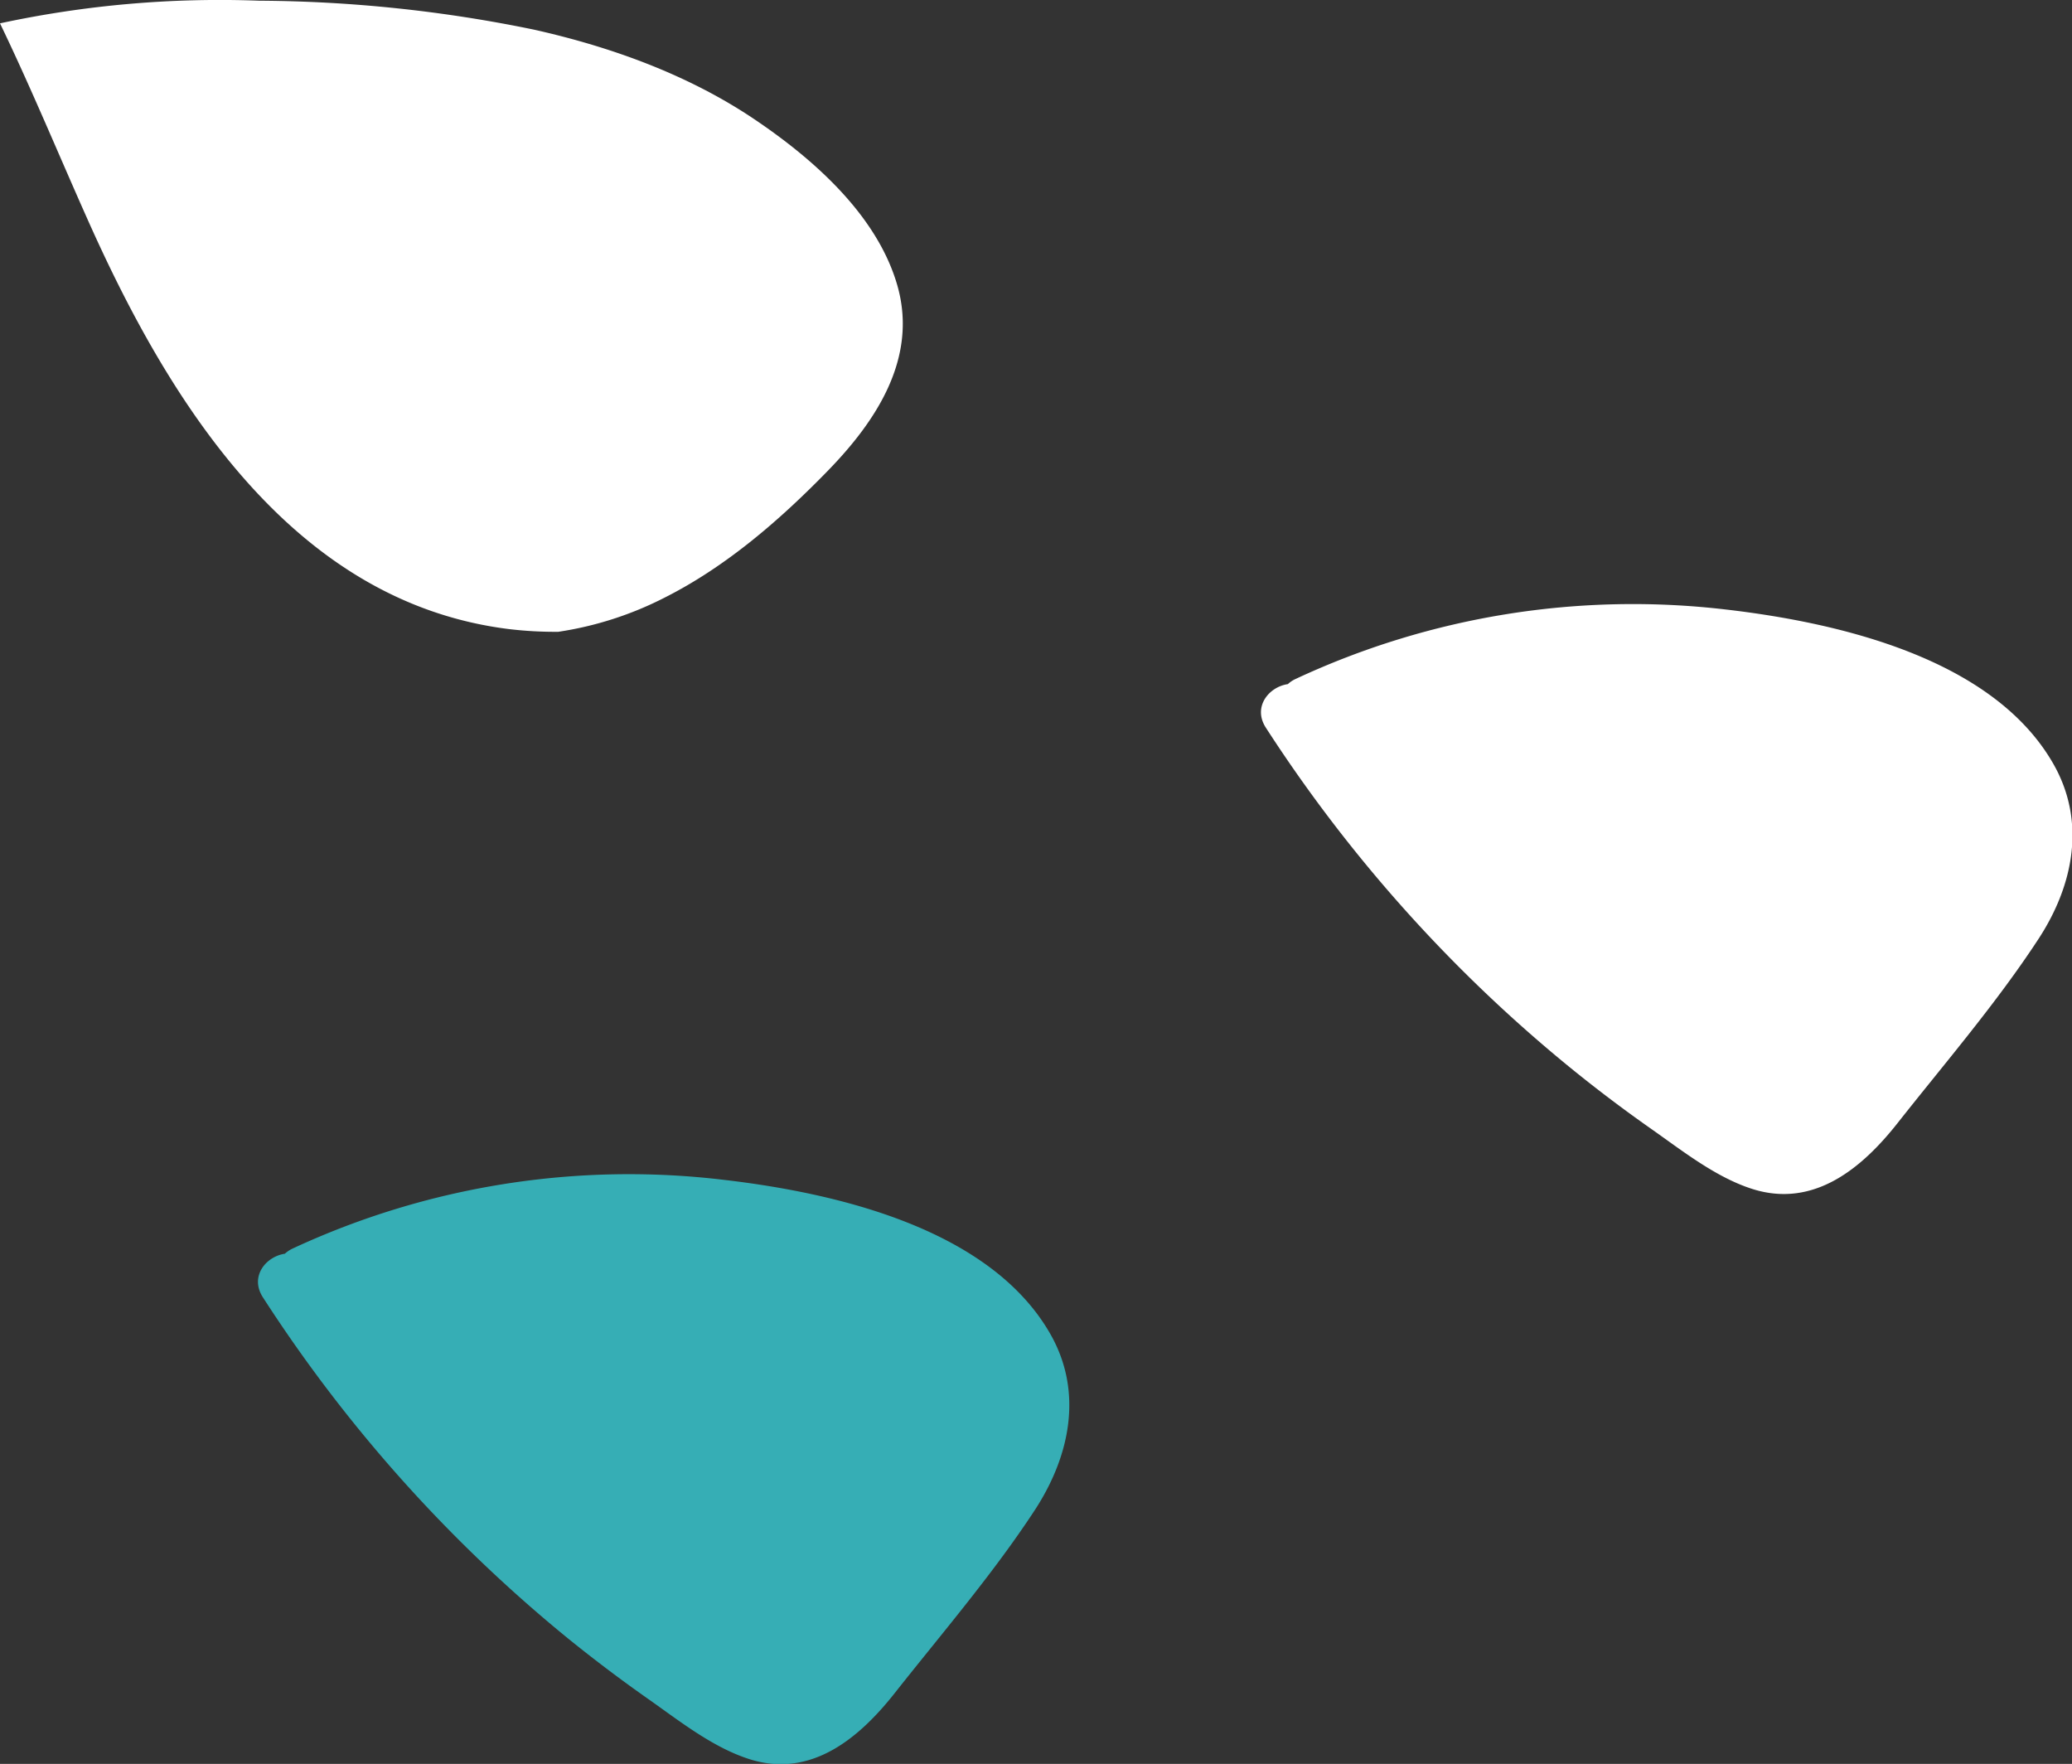
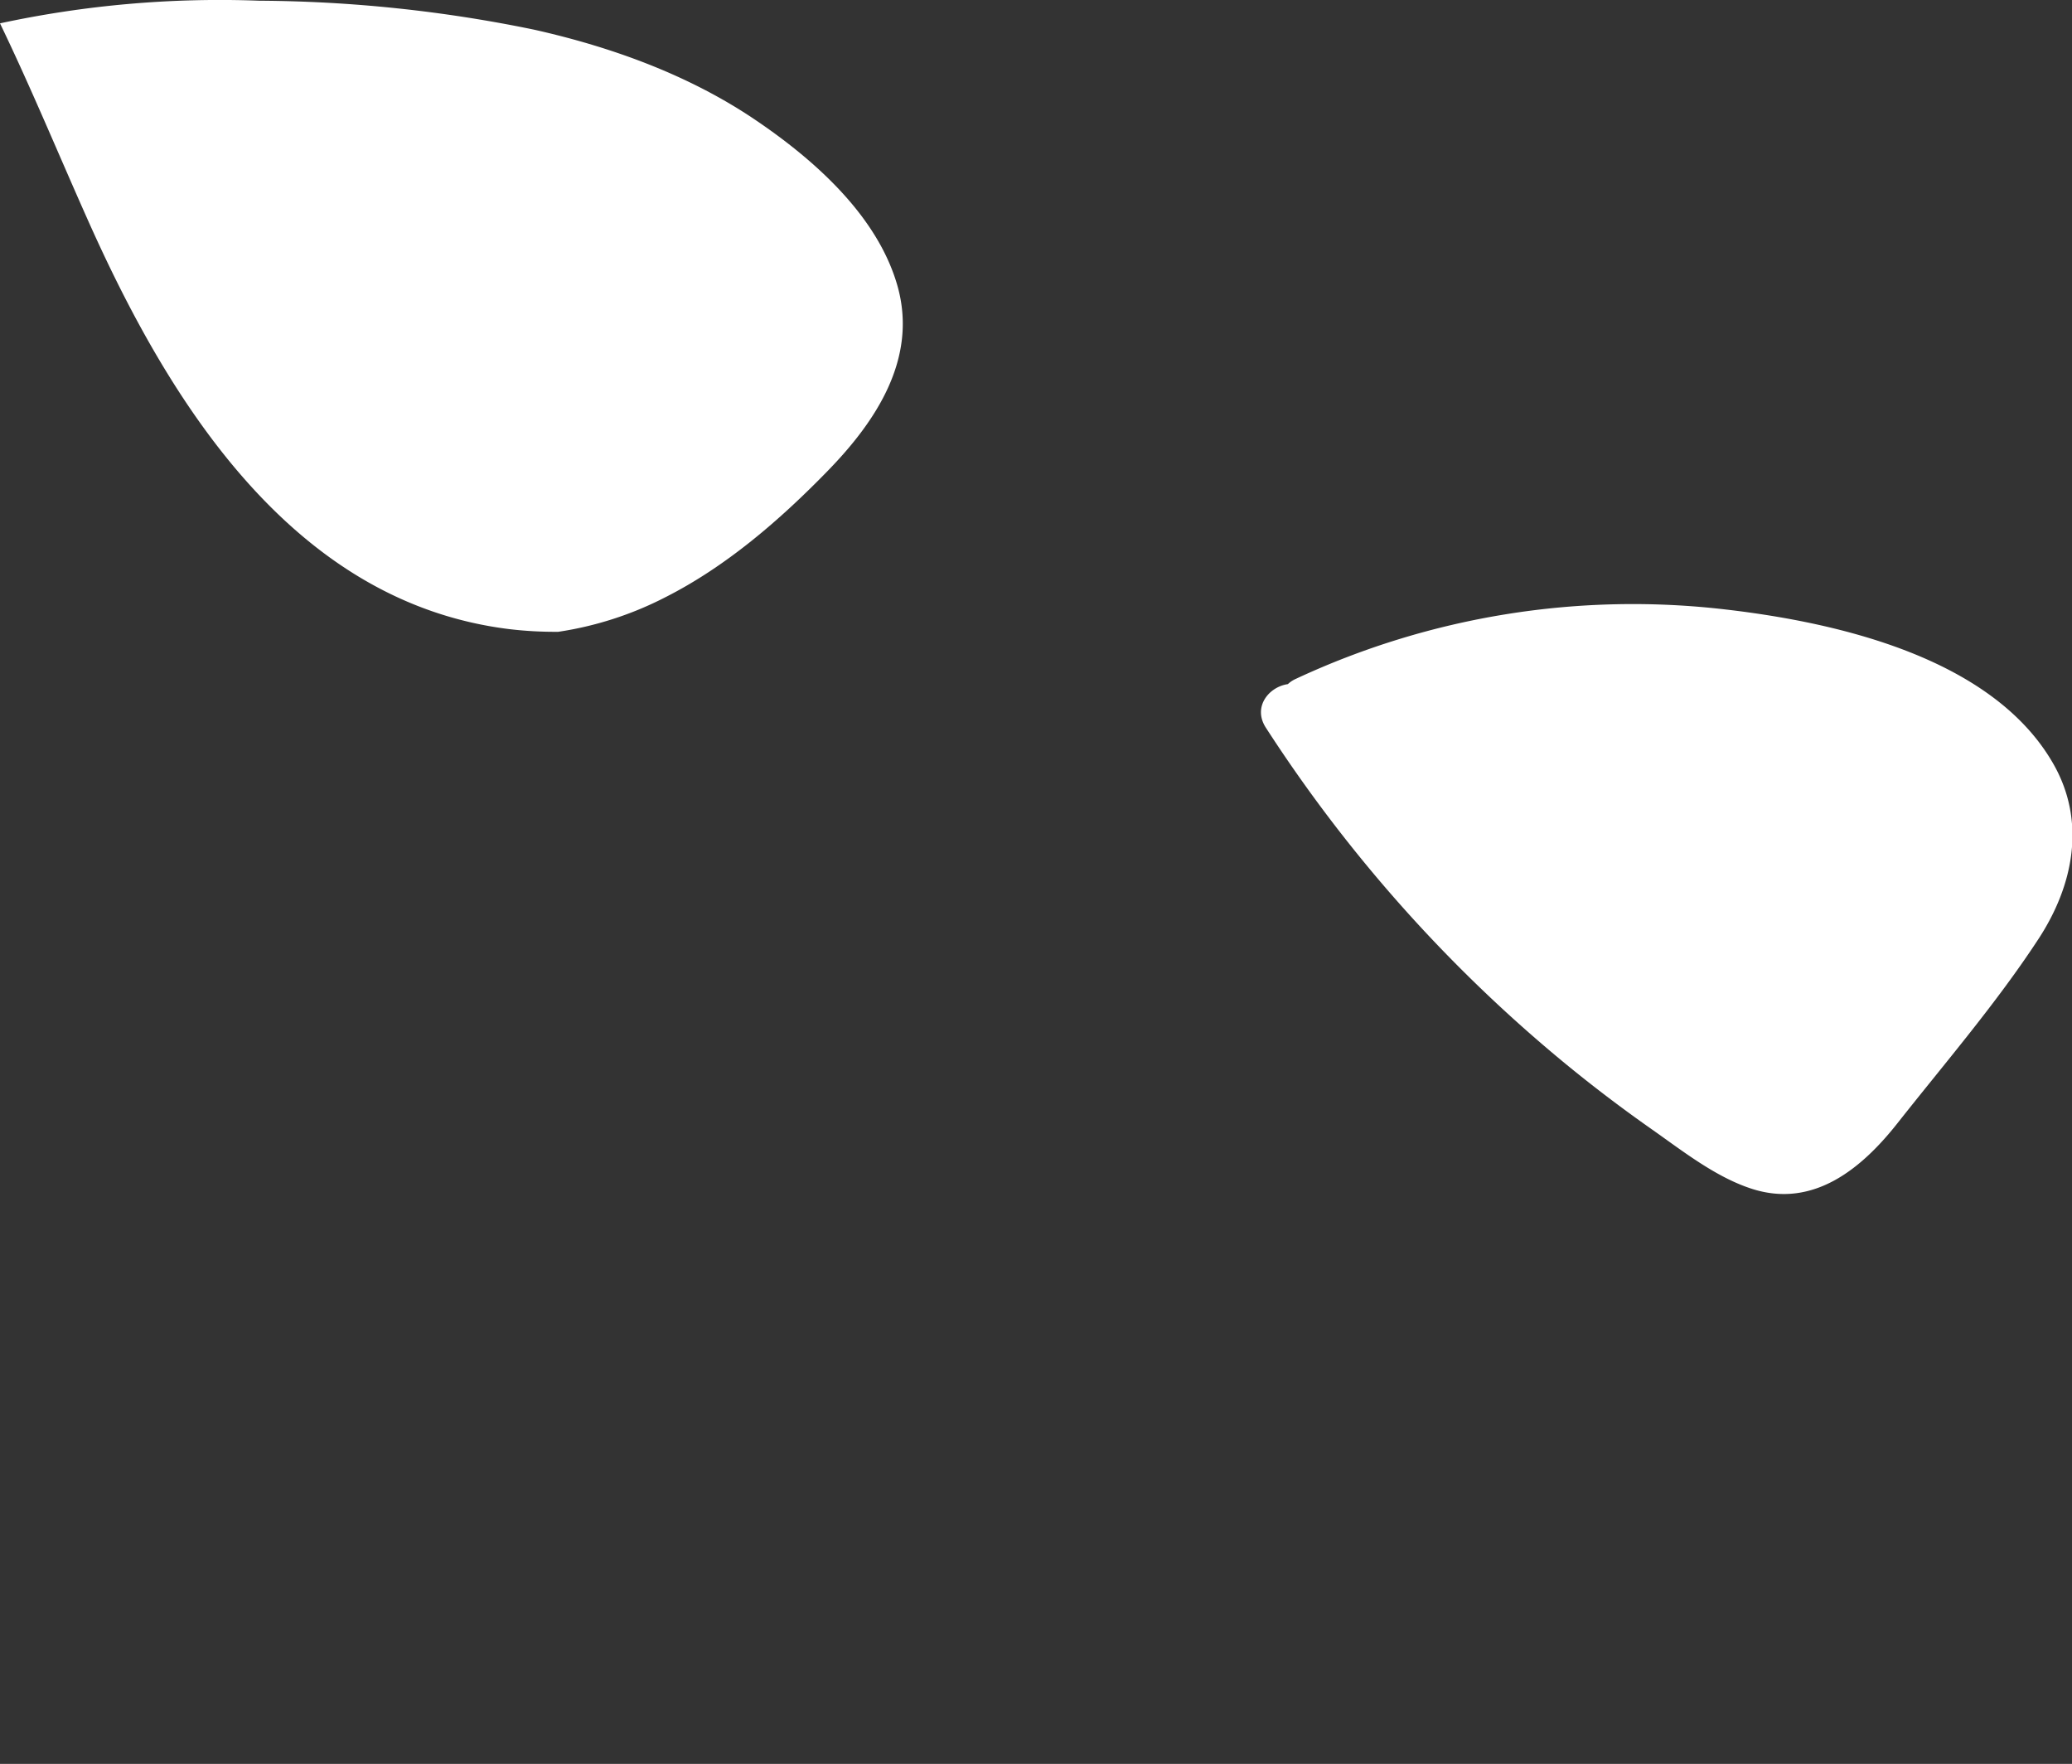
<svg xmlns="http://www.w3.org/2000/svg" viewBox="0 0 235.25 200.23">
  <rect x="0" y="0" width="235.25" height="200.23" fill="#333333" stroke="none" />
  <g id="Layer_2" data-name="Layer 2">
    <g id="Layer_1-2" data-name="Layer 1">
      <g>
        <path d="M101.91,32.5c-2.25-8-9.47-14.37-16.12-18.87C78.26,8.53,69.48,5.35,60.65,3.37A158.3,158.3,0,0,0,29.42.08,118.64,118.64,0,0,0,0,2.65C3.51,9.93,6.6,17.41,9.9,24.81c9.18,20.62,23.22,43.53,47.87,46.6a44,44,0,0,0,5.62.31,39.21,39.21,0,0,0,12.11-3.9C82.47,64.3,88.58,59,94,53.43S104.21,40.73,101.91,32.5Z" style="fill: #fff" />
-         <path d="M33.25,141.72a3.51,3.51,0,0,0-.91.6c-2.15.32-4,2.57-2.51,4.92A166.08,166.08,0,0,0,64.5,186q4.52,3.66,9.29,7c3.47,2.45,7.21,5.4,11.32,6.7,6.94,2.19,12.39-2.34,16.44-7.46,5.39-6.83,11.23-13.61,16-20.91,3.95-6.1,5.45-13.35,1.69-19.92-6.87-12-24.43-16-37-17.47A90.59,90.59,0,0,0,33.25,141.72Z" style="fill: #36aeb5" />
        <path d="M147.13,77.06a3.27,3.27,0,0,0-.91.6c-2.15.31-4,2.57-2.52,4.91a166.15,166.15,0,0,0,34.68,38.71q4.51,3.66,9.28,7c3.48,2.45,7.22,5.4,11.33,6.7,6.94,2.18,12.39-2.34,16.44-7.47,5.38-6.82,11.23-13.61,16-20.9,4-6.1,5.45-13.36,1.69-19.92-6.87-12-24.43-16-37-17.48A90.5,90.5,0,0,0,147.13,77.06Z" style="fill: #fff" />
      </g>
    </g>
  </g>
</svg>